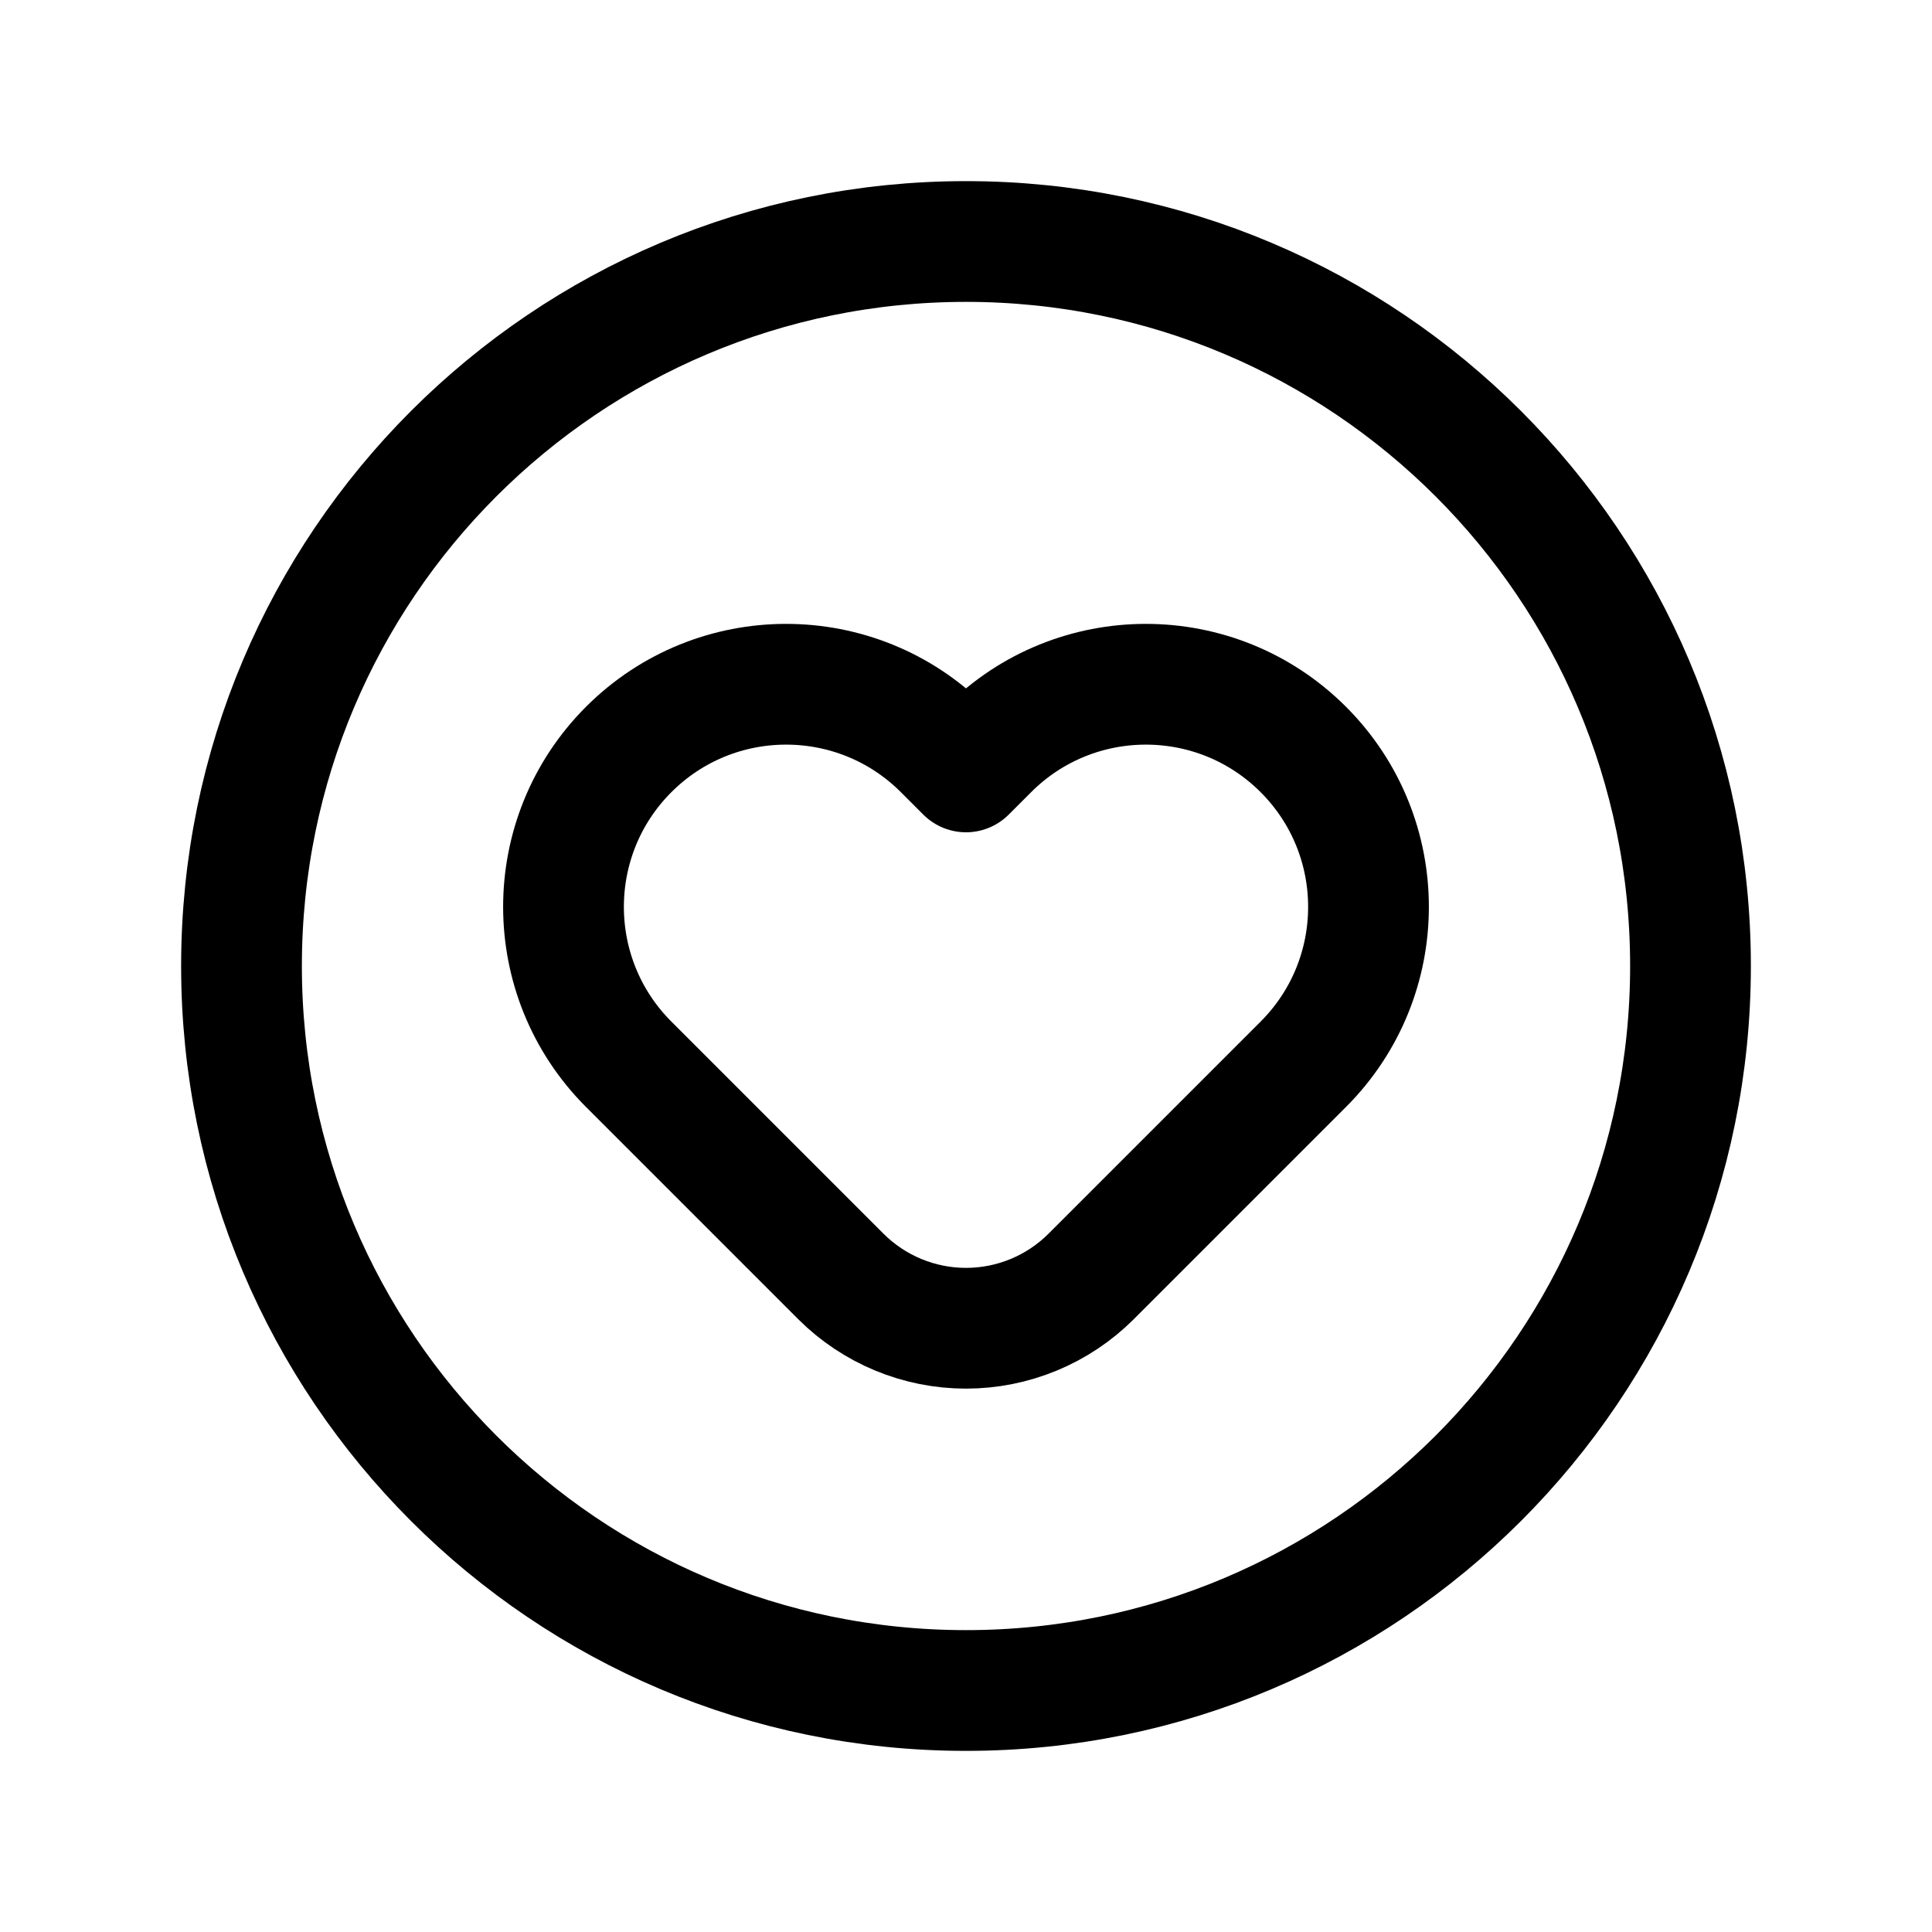
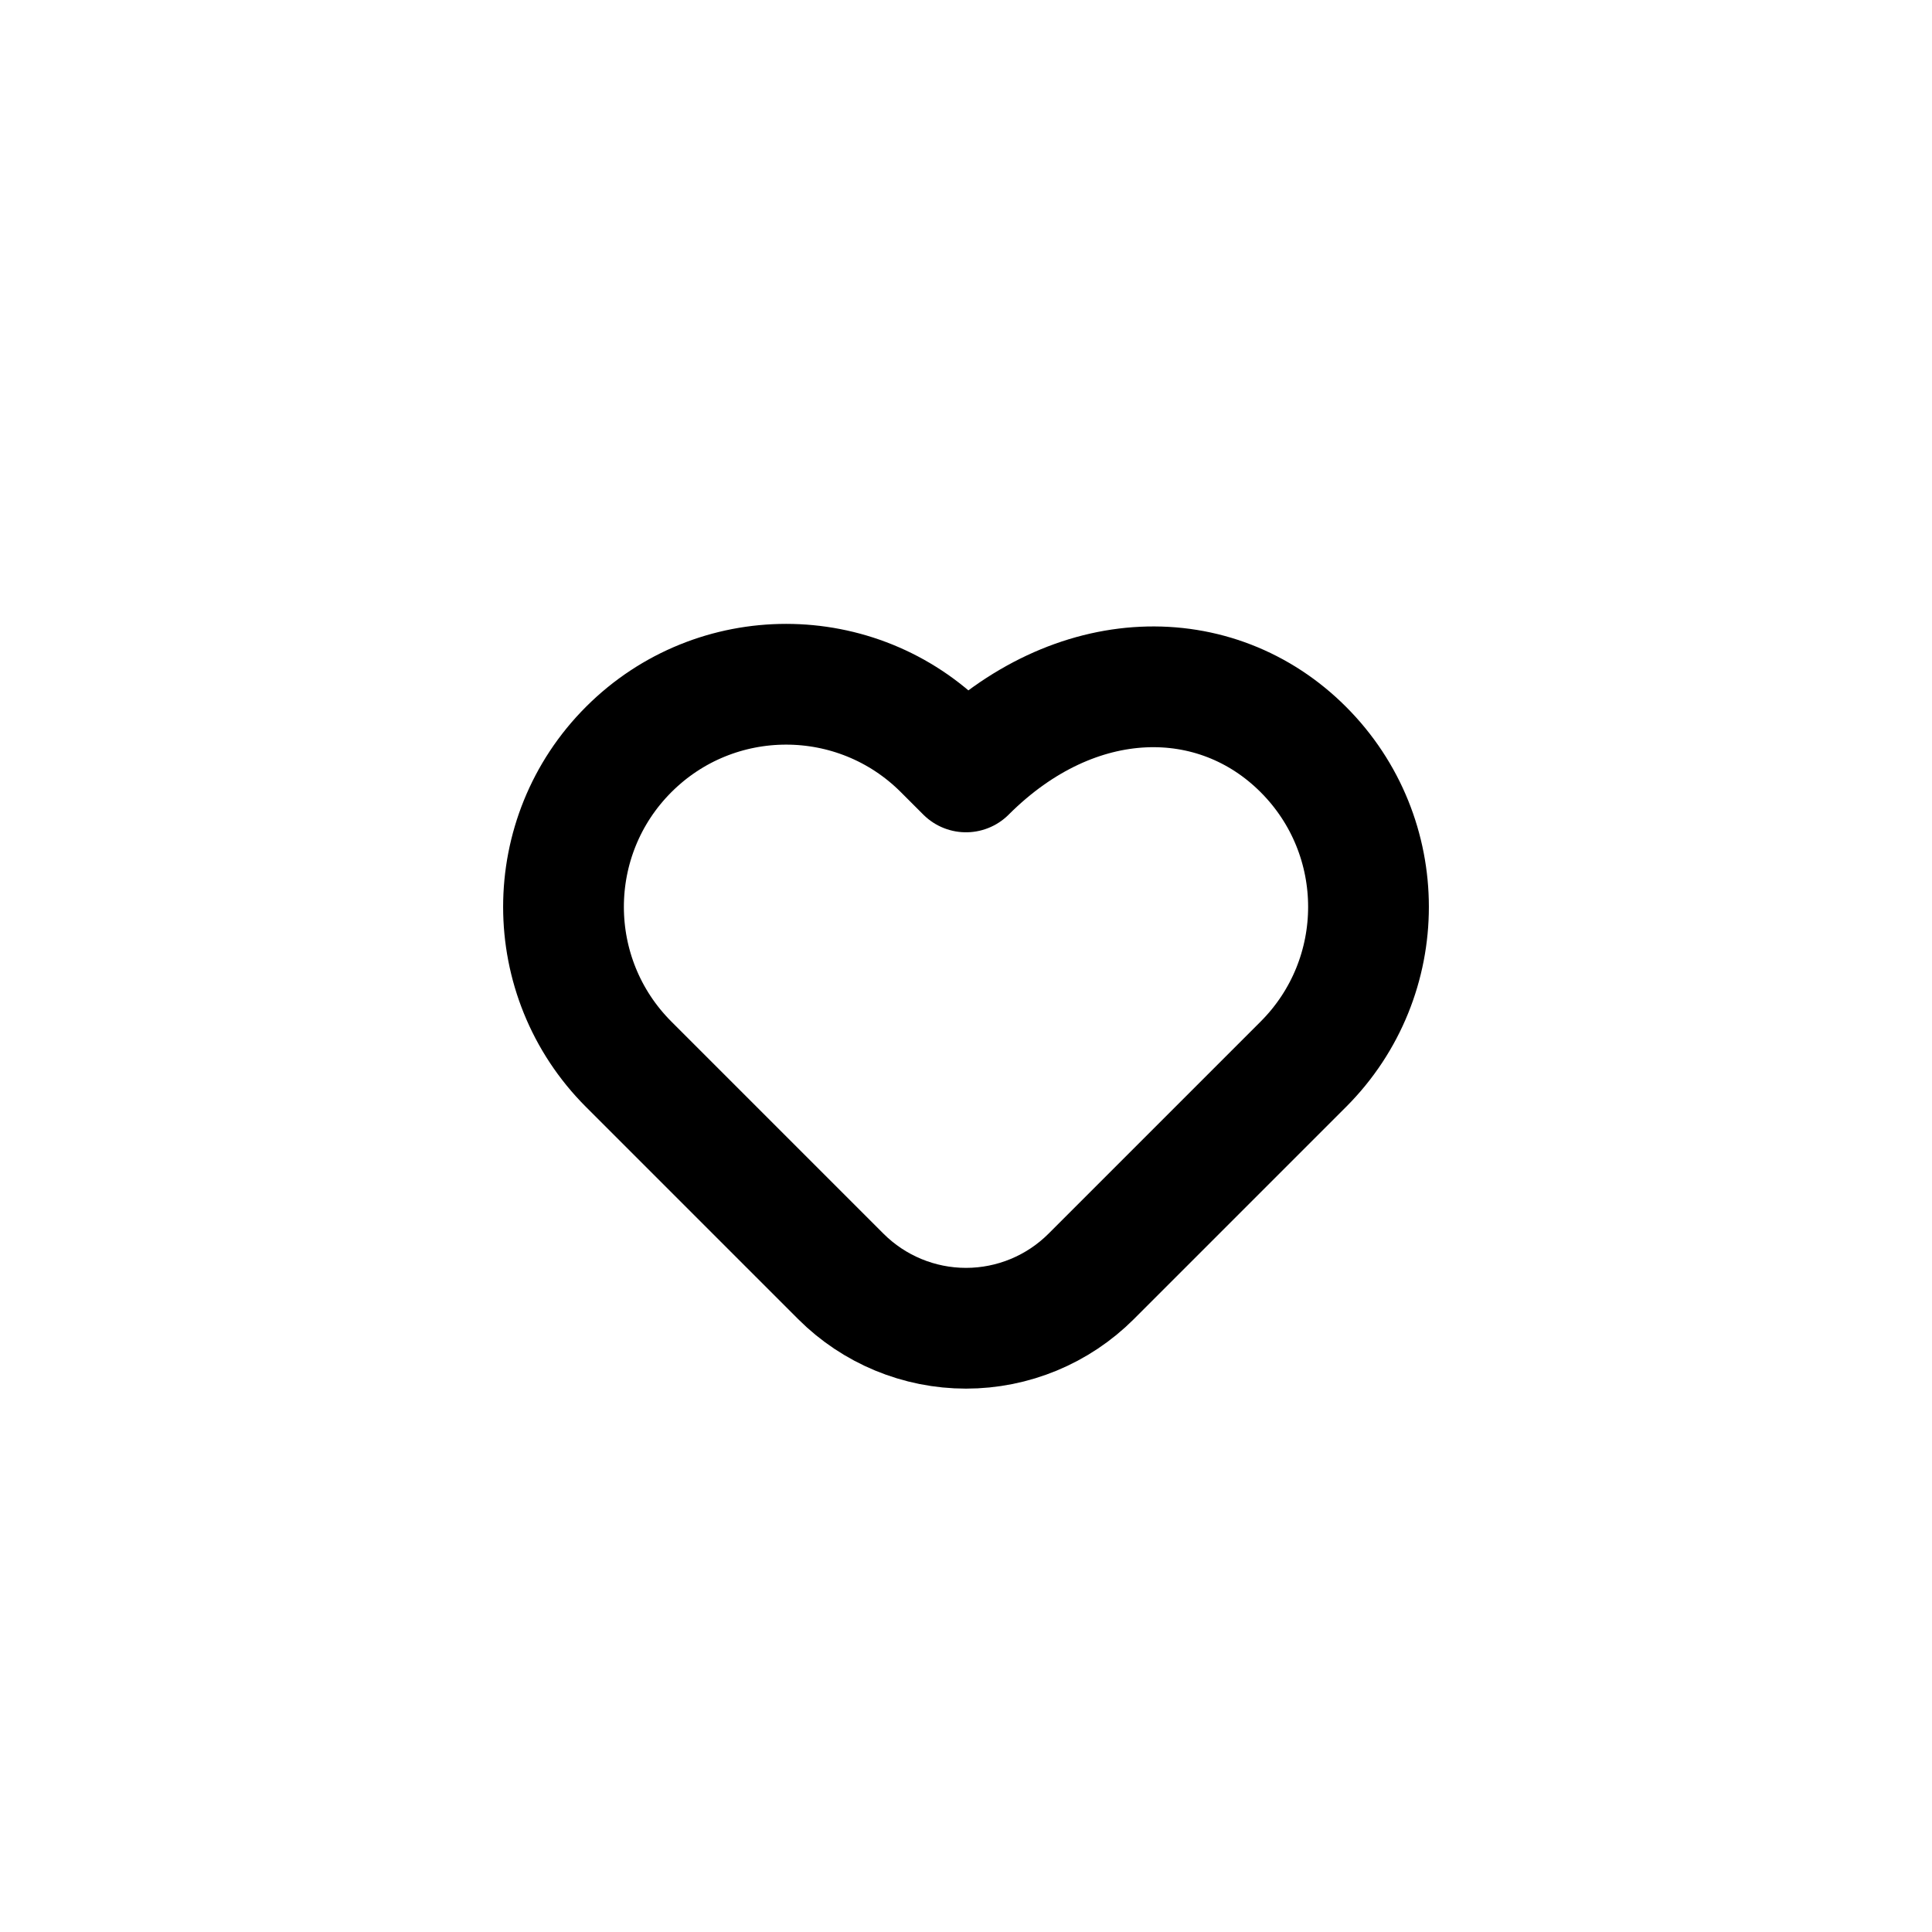
<svg xmlns="http://www.w3.org/2000/svg" width="24" height="24" viewBox="0 0 24 24" fill="none">
-   <path d="M13.555 15.856C13.143 16.268 12.583 16.5 12 16.5C11.417 16.5 10.857 16.268 10.445 15.856L7.81 13.221C6.73 12.141 6.73 10.39 7.81 9.31C8.89 8.23 10.641 8.23 11.721 9.31L12 9.589L12.279 9.31C13.359 8.23 15.11 8.23 16.19 9.31C17.27 10.39 17.27 12.141 16.19 13.221L13.555 15.856Z" stroke="black" stroke-width="1.5" stroke-linecap="round" stroke-linejoin="round" />
-   <path d="M12 21C16.971 21 21 16.971 21 12C21 7.029 16.971 3 12 3C7.029 3 3 7.029 3 12C3 16.971 7.029 21 12 21Z" stroke="black" stroke-width="1.5" stroke-linecap="round" stroke-linejoin="round" />
+   <path d="M13.555 15.856C13.143 16.268 12.583 16.5 12 16.5C11.417 16.5 10.857 16.268 10.445 15.856L7.81 13.221C6.73 12.141 6.73 10.39 7.81 9.31C8.89 8.23 10.641 8.23 11.721 9.31L12 9.589C13.359 8.23 15.11 8.23 16.19 9.31C17.27 10.39 17.27 12.141 16.19 13.221L13.555 15.856Z" stroke="black" stroke-width="1.5" stroke-linecap="round" stroke-linejoin="round" />
</svg>